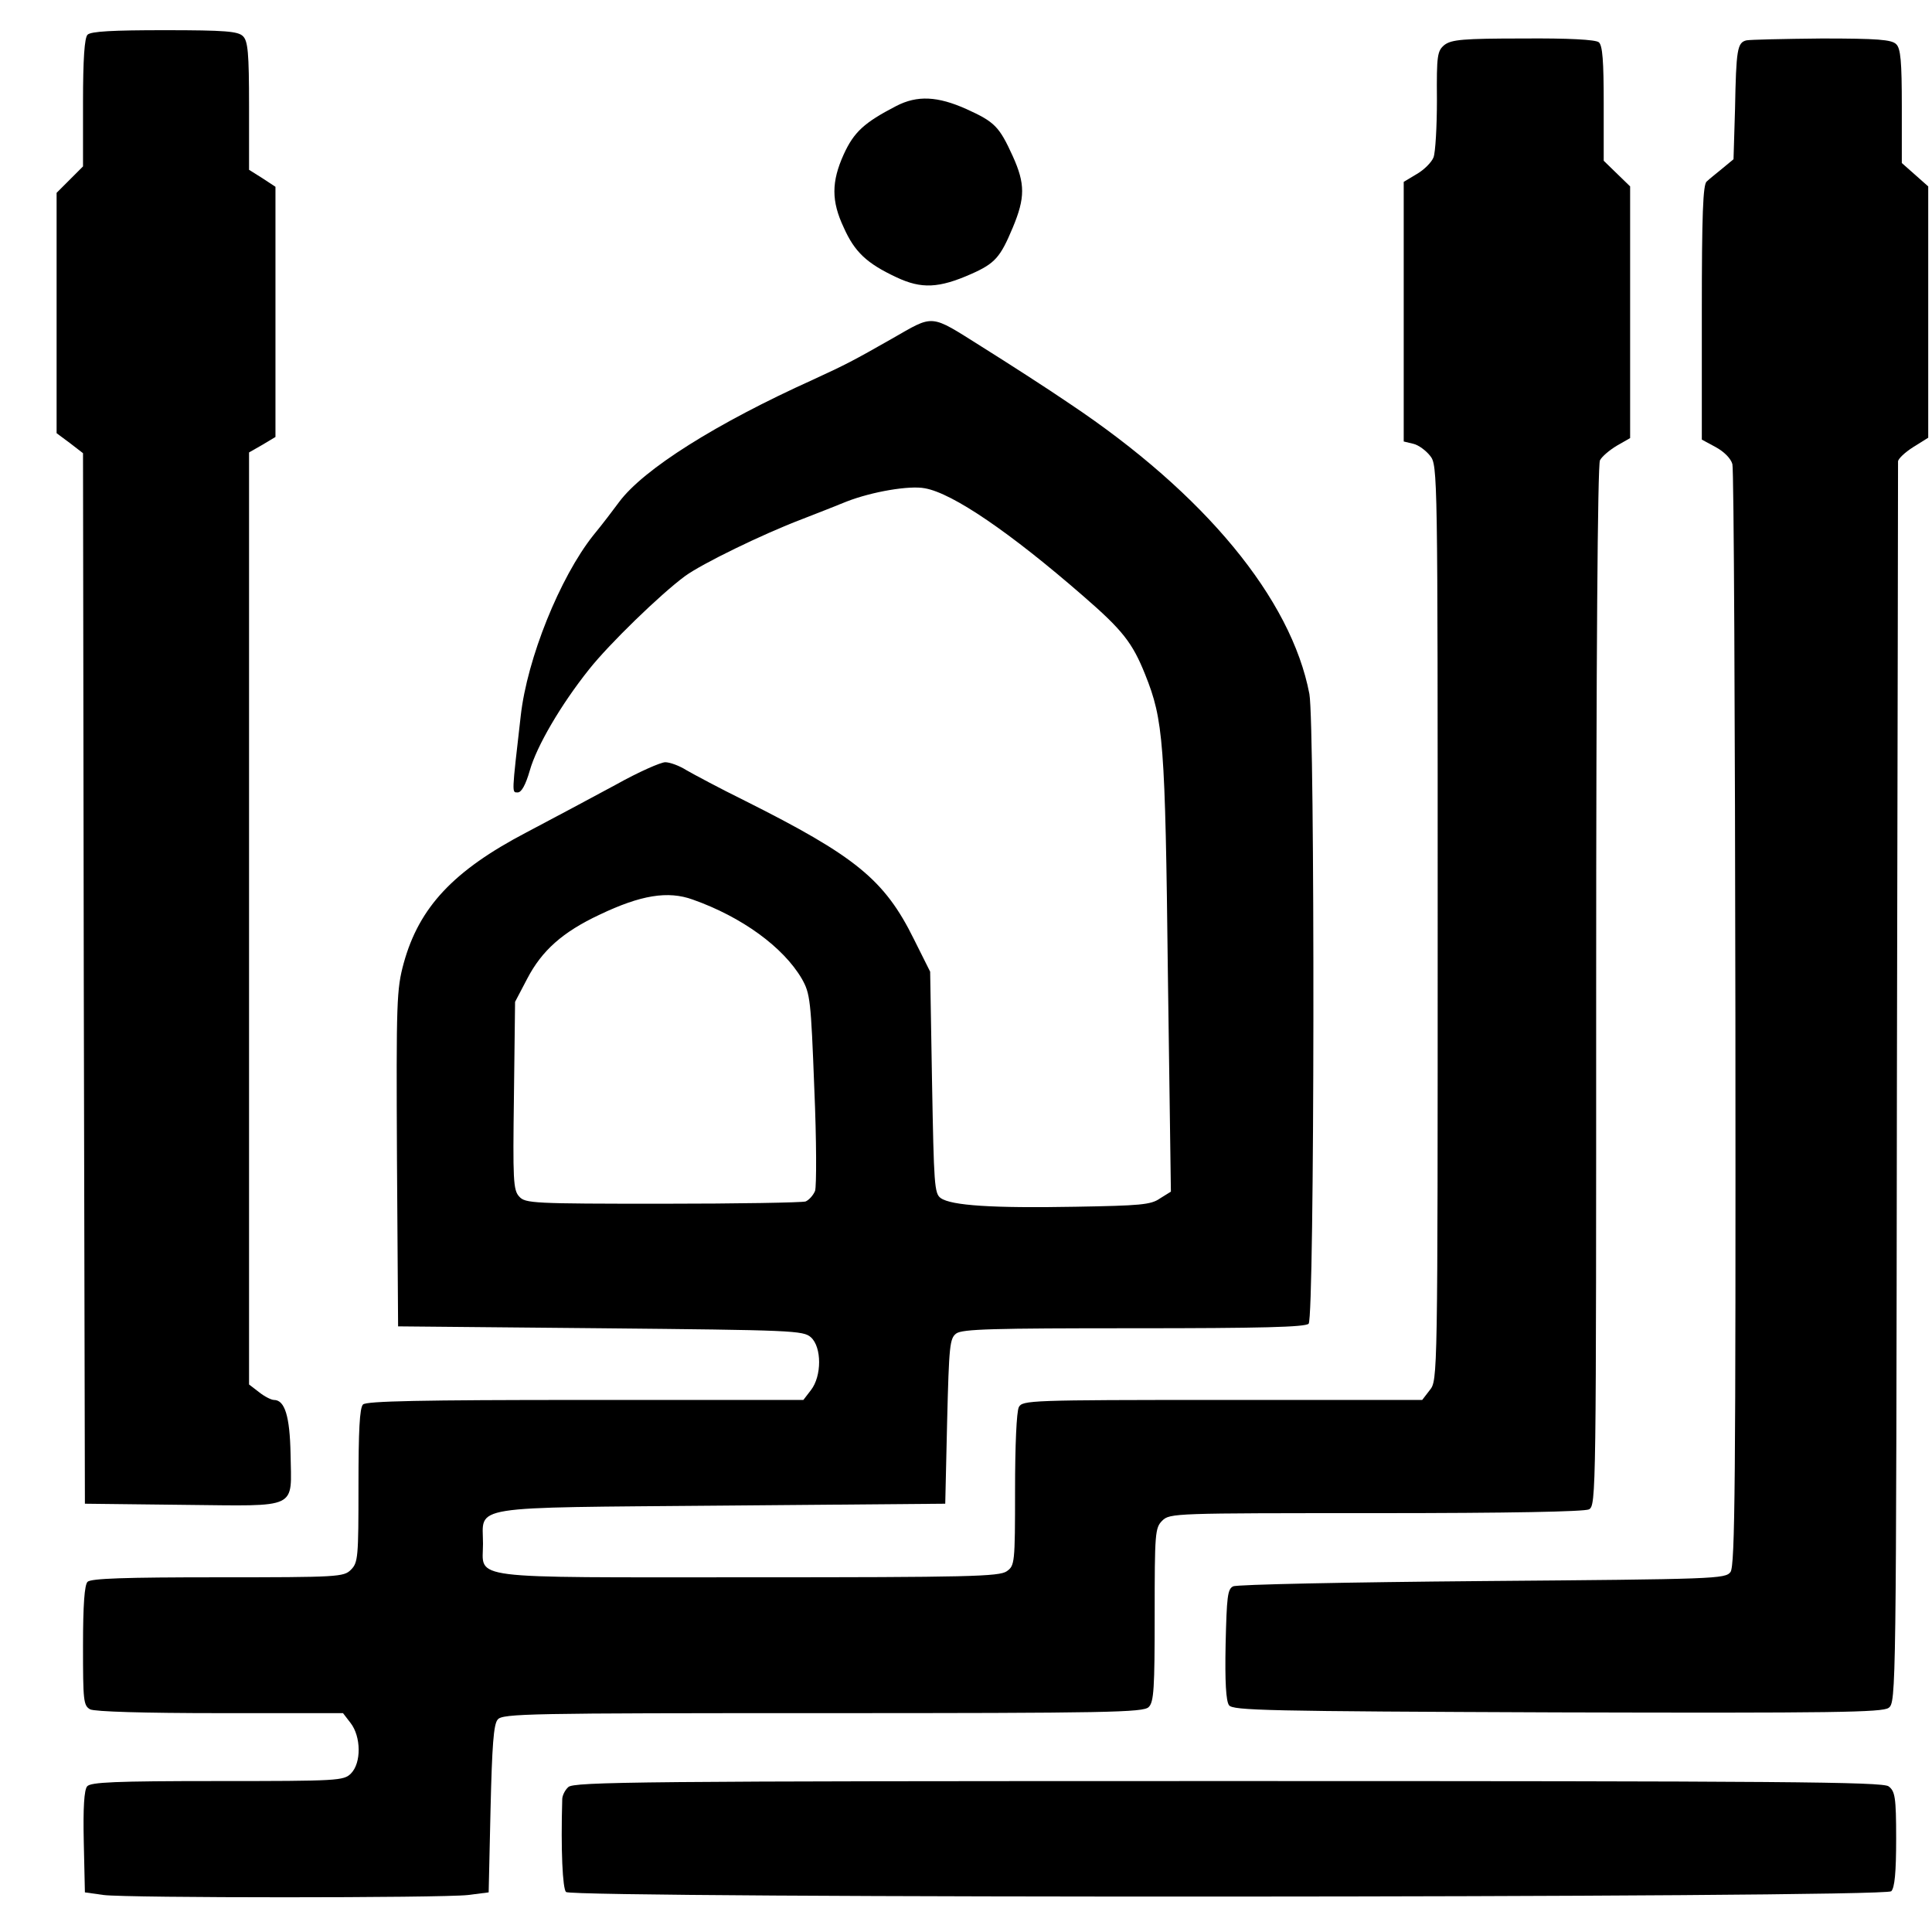
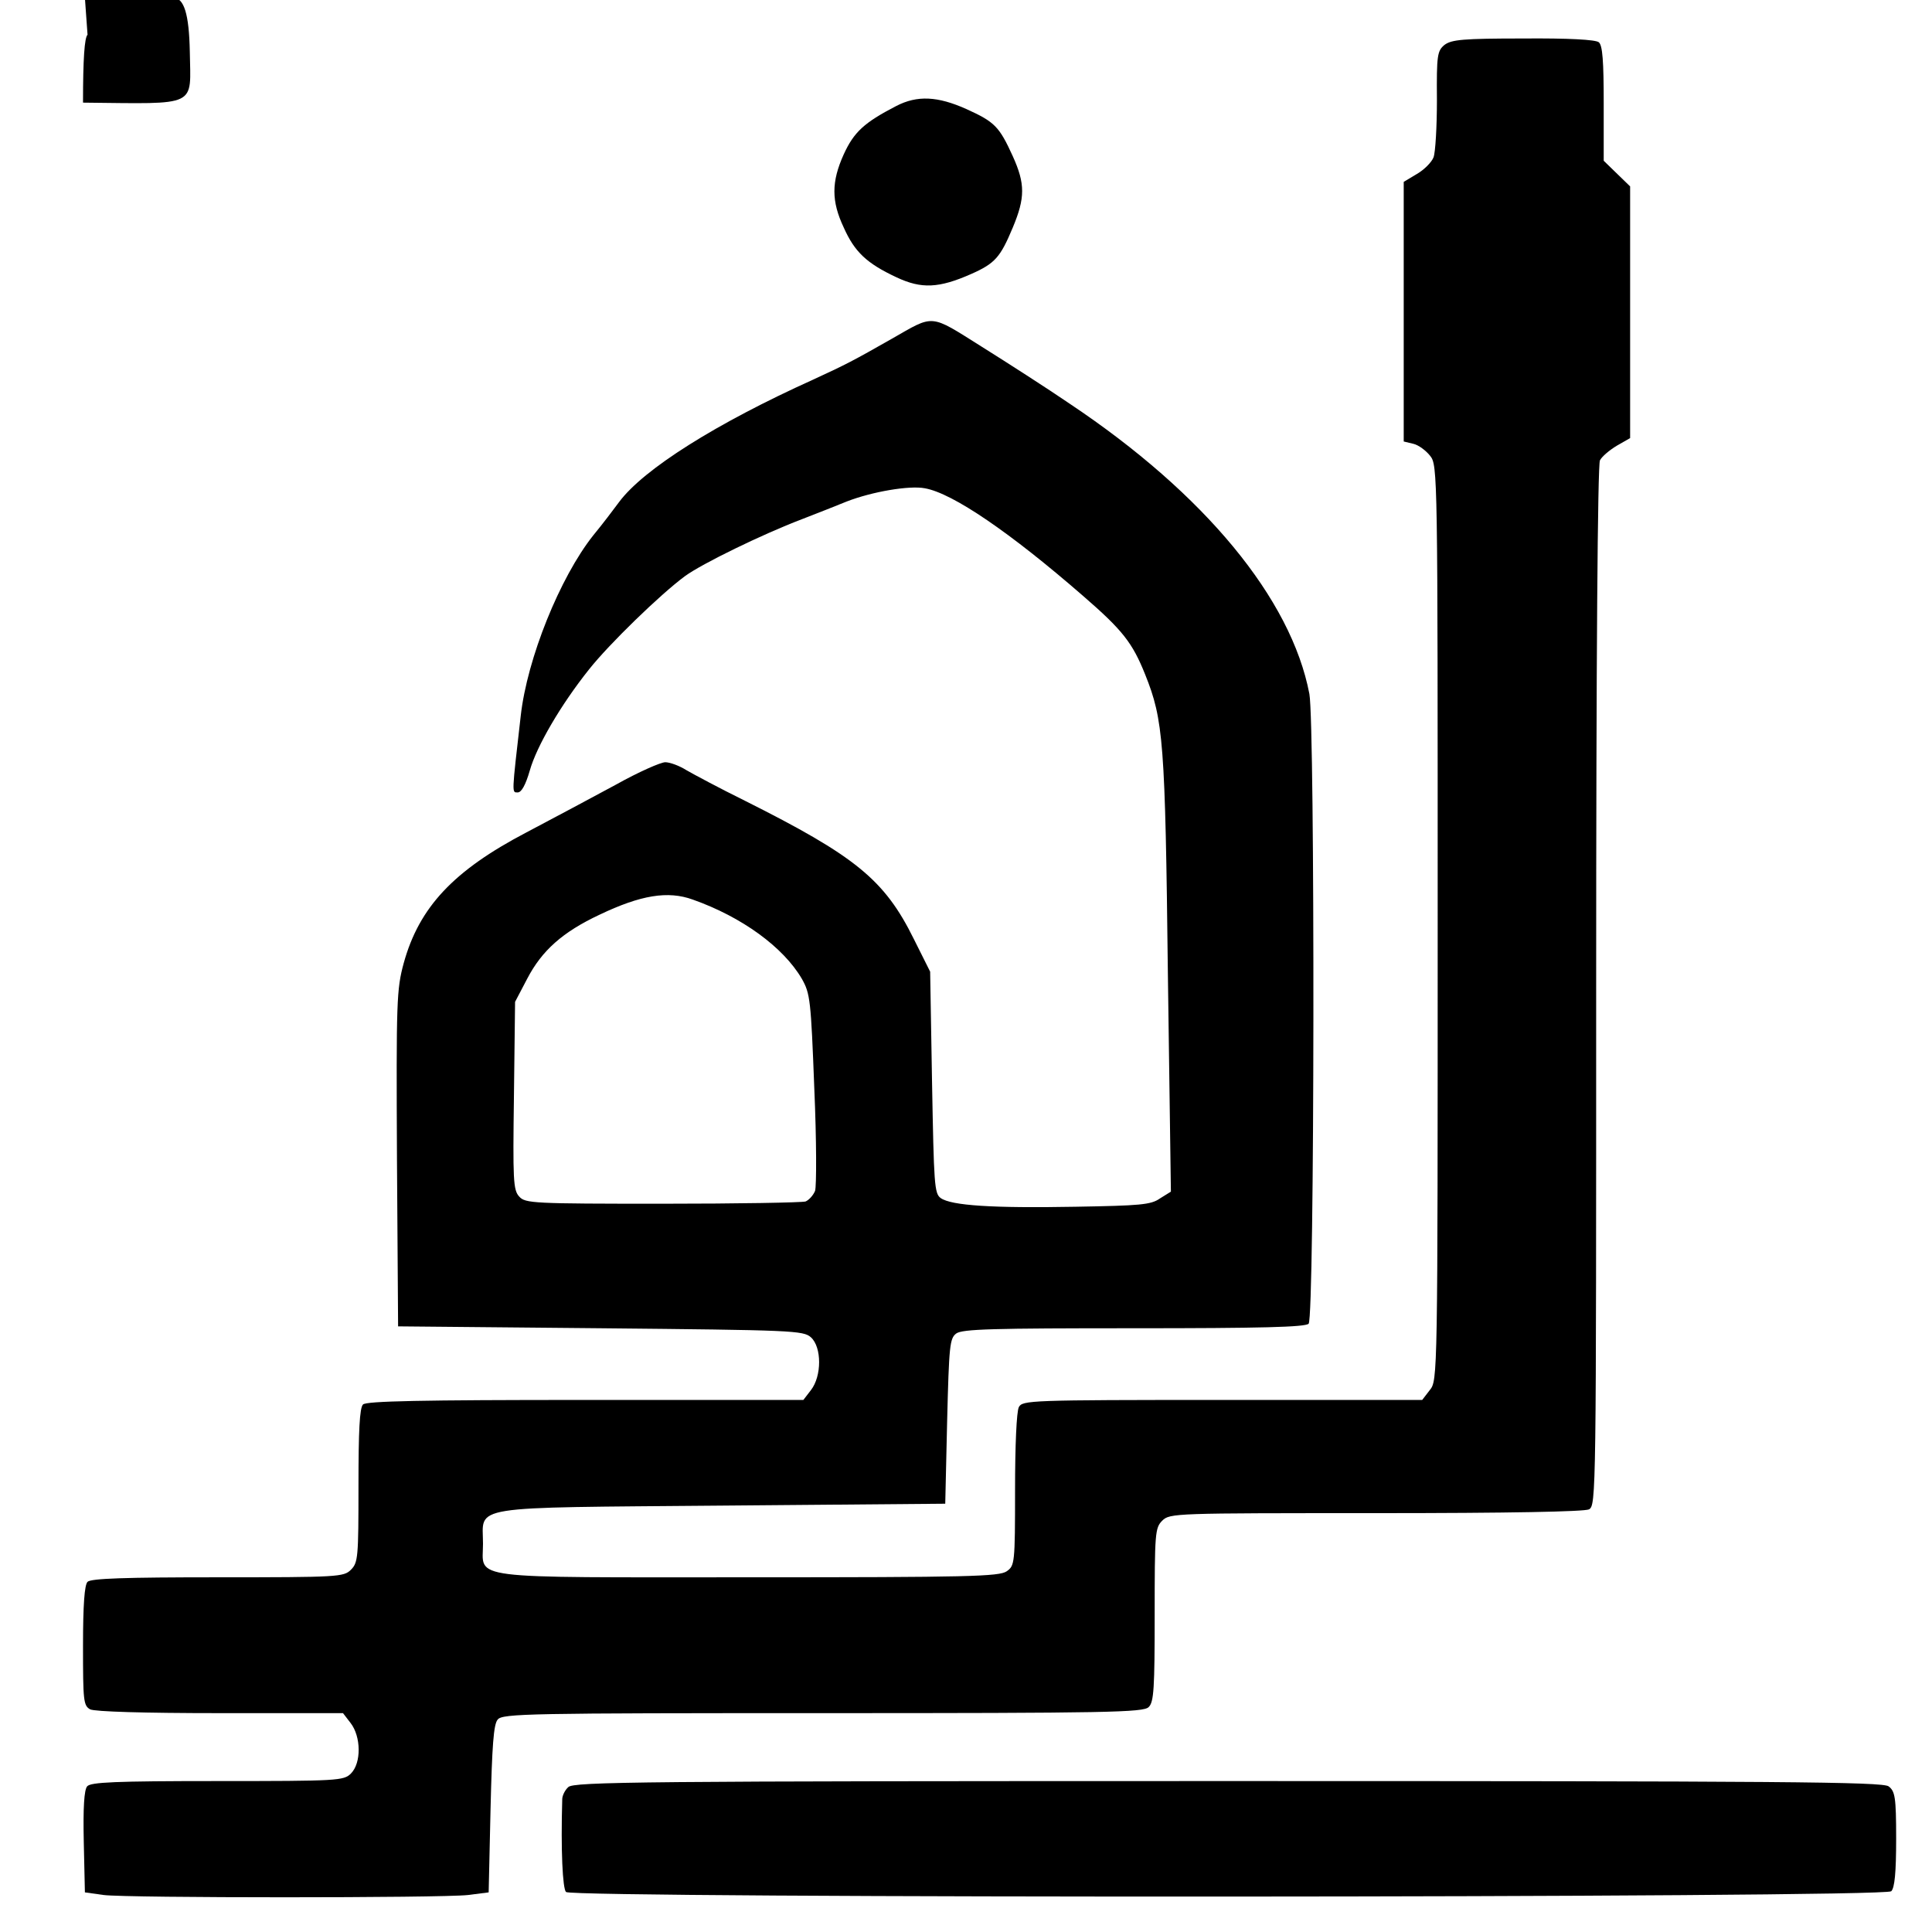
<svg xmlns="http://www.w3.org/2000/svg" version="1.0" width="512pt" height="512pt" viewBox="0 0 512 512" preserveAspectRatio="xMidYMid meet">
  <g transform="translate(0,512) scale(0.1,-0.1)" fill="#000000" stroke="none">
-     <path d="M232 5028 c-8 -8 -12 -63 -12 -180 l0 -169 -35 -35 -35 -35 0 -318 0 -319 35 -26 35 -27 2 -1392 3 -1392 262 -3 c309 -3 285 -14 283 136 -2 98 -15 142 -44 142 -7 0 -25 9 -40 21 l-26 20 0 1235 0 1235 35 20 35 21 0 331 0 332 -35 23 -35 22 0 169 c0 141 -3 172 -16 185 -13 13 -46 16 -208 16 -136 0 -195 -3 -204 -12z" />
+     <path d="M232 5028 c-8 -8 -12 -63 -12 -180 c309 -3 285 -14 283 136 -2 98 -15 142 -44 142 -7 0 -25 9 -40 21 l-26 20 0 1235 0 1235 35 20 35 21 0 331 0 332 -35 23 -35 22 0 169 c0 141 -3 172 -16 185 -13 13 -46 16 -208 16 -136 0 -195 -3 -204 -12z" />
    <path d="M3828 5001 c-19 -16 -21 -27 -20 -146 0 -71 -4 -139 -9 -152 -5 -13 -25 -33 -44 -44 l-35 -21 0 -344 0 -344 25 -6 c14 -3 34 -18 45 -32 20 -25 20 -42 20 -1237 0 -1209 0 -1213 -21 -1239 l-20 -26 -529 0 c-513 0 -530 -1 -540 -19 -6 -12 -10 -101 -10 -220 0 -195 -1 -200 -22 -215 -20 -14 -101 -16 -683 -16 -760 0 -705 -7 -705 89 0 103 -50 95 634 101 l591 5 5 218 c5 202 7 220 24 233 16 12 97 14 471 14 337 0 454 3 463 12 16 16 17 1587 2 1669 -48 252 -277 530 -635 769 -60 41 -166 109 -233 151 -140 88 -125 86 -239 21 -102 -58 -121 -68 -208 -108 -257 -116 -449 -237 -514 -324 -14 -19 -45 -60 -69 -89 -88 -111 -175 -326 -192 -478 -24 -210 -24 -203 -8 -203 10 0 21 20 32 58 18 64 82 174 157 268 53 67 189 199 254 247 45 33 205 111 310 151 39 15 92 36 119 47 67 26 166 43 207 35 74 -13 227 -118 419 -285 105 -91 131 -124 165 -209 48 -120 53 -177 60 -793 l8 -577 -29 -18 c-24 -17 -53 -19 -224 -22 -219 -4 -329 3 -357 23 -17 12 -18 37 -23 307 l-5 293 -43 86 c-78 158 -155 220 -448 367 -67 33 -136 70 -155 81 -19 12 -44 21 -56 21 -12 0 -71 -26 -130 -59 -59 -32 -166 -89 -238 -127 -193 -101 -284 -198 -325 -346 -19 -70 -20 -99 -18 -519 l3 -444 536 -5 c510 -5 538 -6 558 -24 29 -26 29 -103 0 -140 l-20 -26 -578 0 c-435 0 -580 -3 -589 -12 -9 -9 -12 -70 -12 -215 0 -190 -1 -204 -20 -223 -19 -19 -33 -20 -353 -20 -246 0 -336 -3 -345 -12 -8 -8 -12 -60 -12 -170 0 -145 1 -158 19 -168 13 -6 140 -10 345 -10 l325 0 20 -26 c28 -36 29 -106 1 -134 -19 -19 -33 -20 -354 -20 -272 0 -336 -3 -345 -14 -8 -9 -11 -57 -9 -147 l3 -134 50 -7 c64 -8 893 -8 965 0 l55 7 5 221 c4 167 8 225 19 237 12 16 85 17 862 17 757 0 849 2 863 16 14 13 16 50 16 245 0 216 1 230 20 249 20 20 33 20 566 20 357 0 552 4 565 10 19 11 19 37 19 1386 0 873 4 1382 10 1394 5 10 25 27 45 39 l35 20 0 334 0 333 -35 34 -35 34 0 152 c0 111 -3 154 -13 162 -8 7 -81 11 -200 10 -161 0 -190 -3 -209 -17z m-1992 -2265 c130 -46 240 -126 289 -210 22 -39 24 -55 33 -291 6 -137 6 -259 2 -271 -5 -12 -16 -24 -25 -28 -9 -3 -180 -6 -379 -6 -344 0 -364 1 -380 19 -16 17 -17 44 -14 267 l3 249 32 61 c39 75 94 124 192 170 109 52 181 64 247 40z" />
-     <path d="M4628 5013 c-24 -6 -27 -24 -30 -182 l-4 -133 -29 -24 c-17 -14 -36 -29 -42 -35 -10 -7 -13 -89 -13 -347 l0 -337 37 -20 c22 -12 40 -30 44 -45 4 -14 7 -676 8 -1471 1 -1233 -1 -1448 -13 -1465 -14 -18 -36 -19 -658 -24 -354 -3 -651 -9 -660 -14 -15 -7 -17 -28 -20 -153 -2 -100 1 -151 9 -162 10 -14 98 -16 870 -19 733 -2 862 0 878 12 20 14 20 38 22 1653 2 901 3 1644 3 1650 0 7 18 24 40 38 l40 25 0 333 0 333 -35 31 -35 31 0 150 c0 119 -3 154 -15 165 -12 12 -49 15 -197 15 -101 -1 -191 -3 -200 -5z" />
    <path d="M2375 4839 c-85 -44 -112 -69 -139 -128 -33 -73 -33 -124 0 -194 29 -65 61 -95 140 -132 66 -31 112 -29 198 9 63 28 77 44 110 123 33 79 33 116 0 189 -36 79 -48 91 -123 125 -76 34 -130 37 -186 8z" />
    <path d="M1506 384 c-9 -8 -16 -23 -16 -32 -4 -136 1 -237 10 -246 17 -17 3494 -16 3512 2 9 9 13 49 13 139 0 111 -3 126 -20 139 -16 12 -281 14 -1751 14 -1562 0 -1734 -2 -1748 -16z" />
  </g>
</svg>